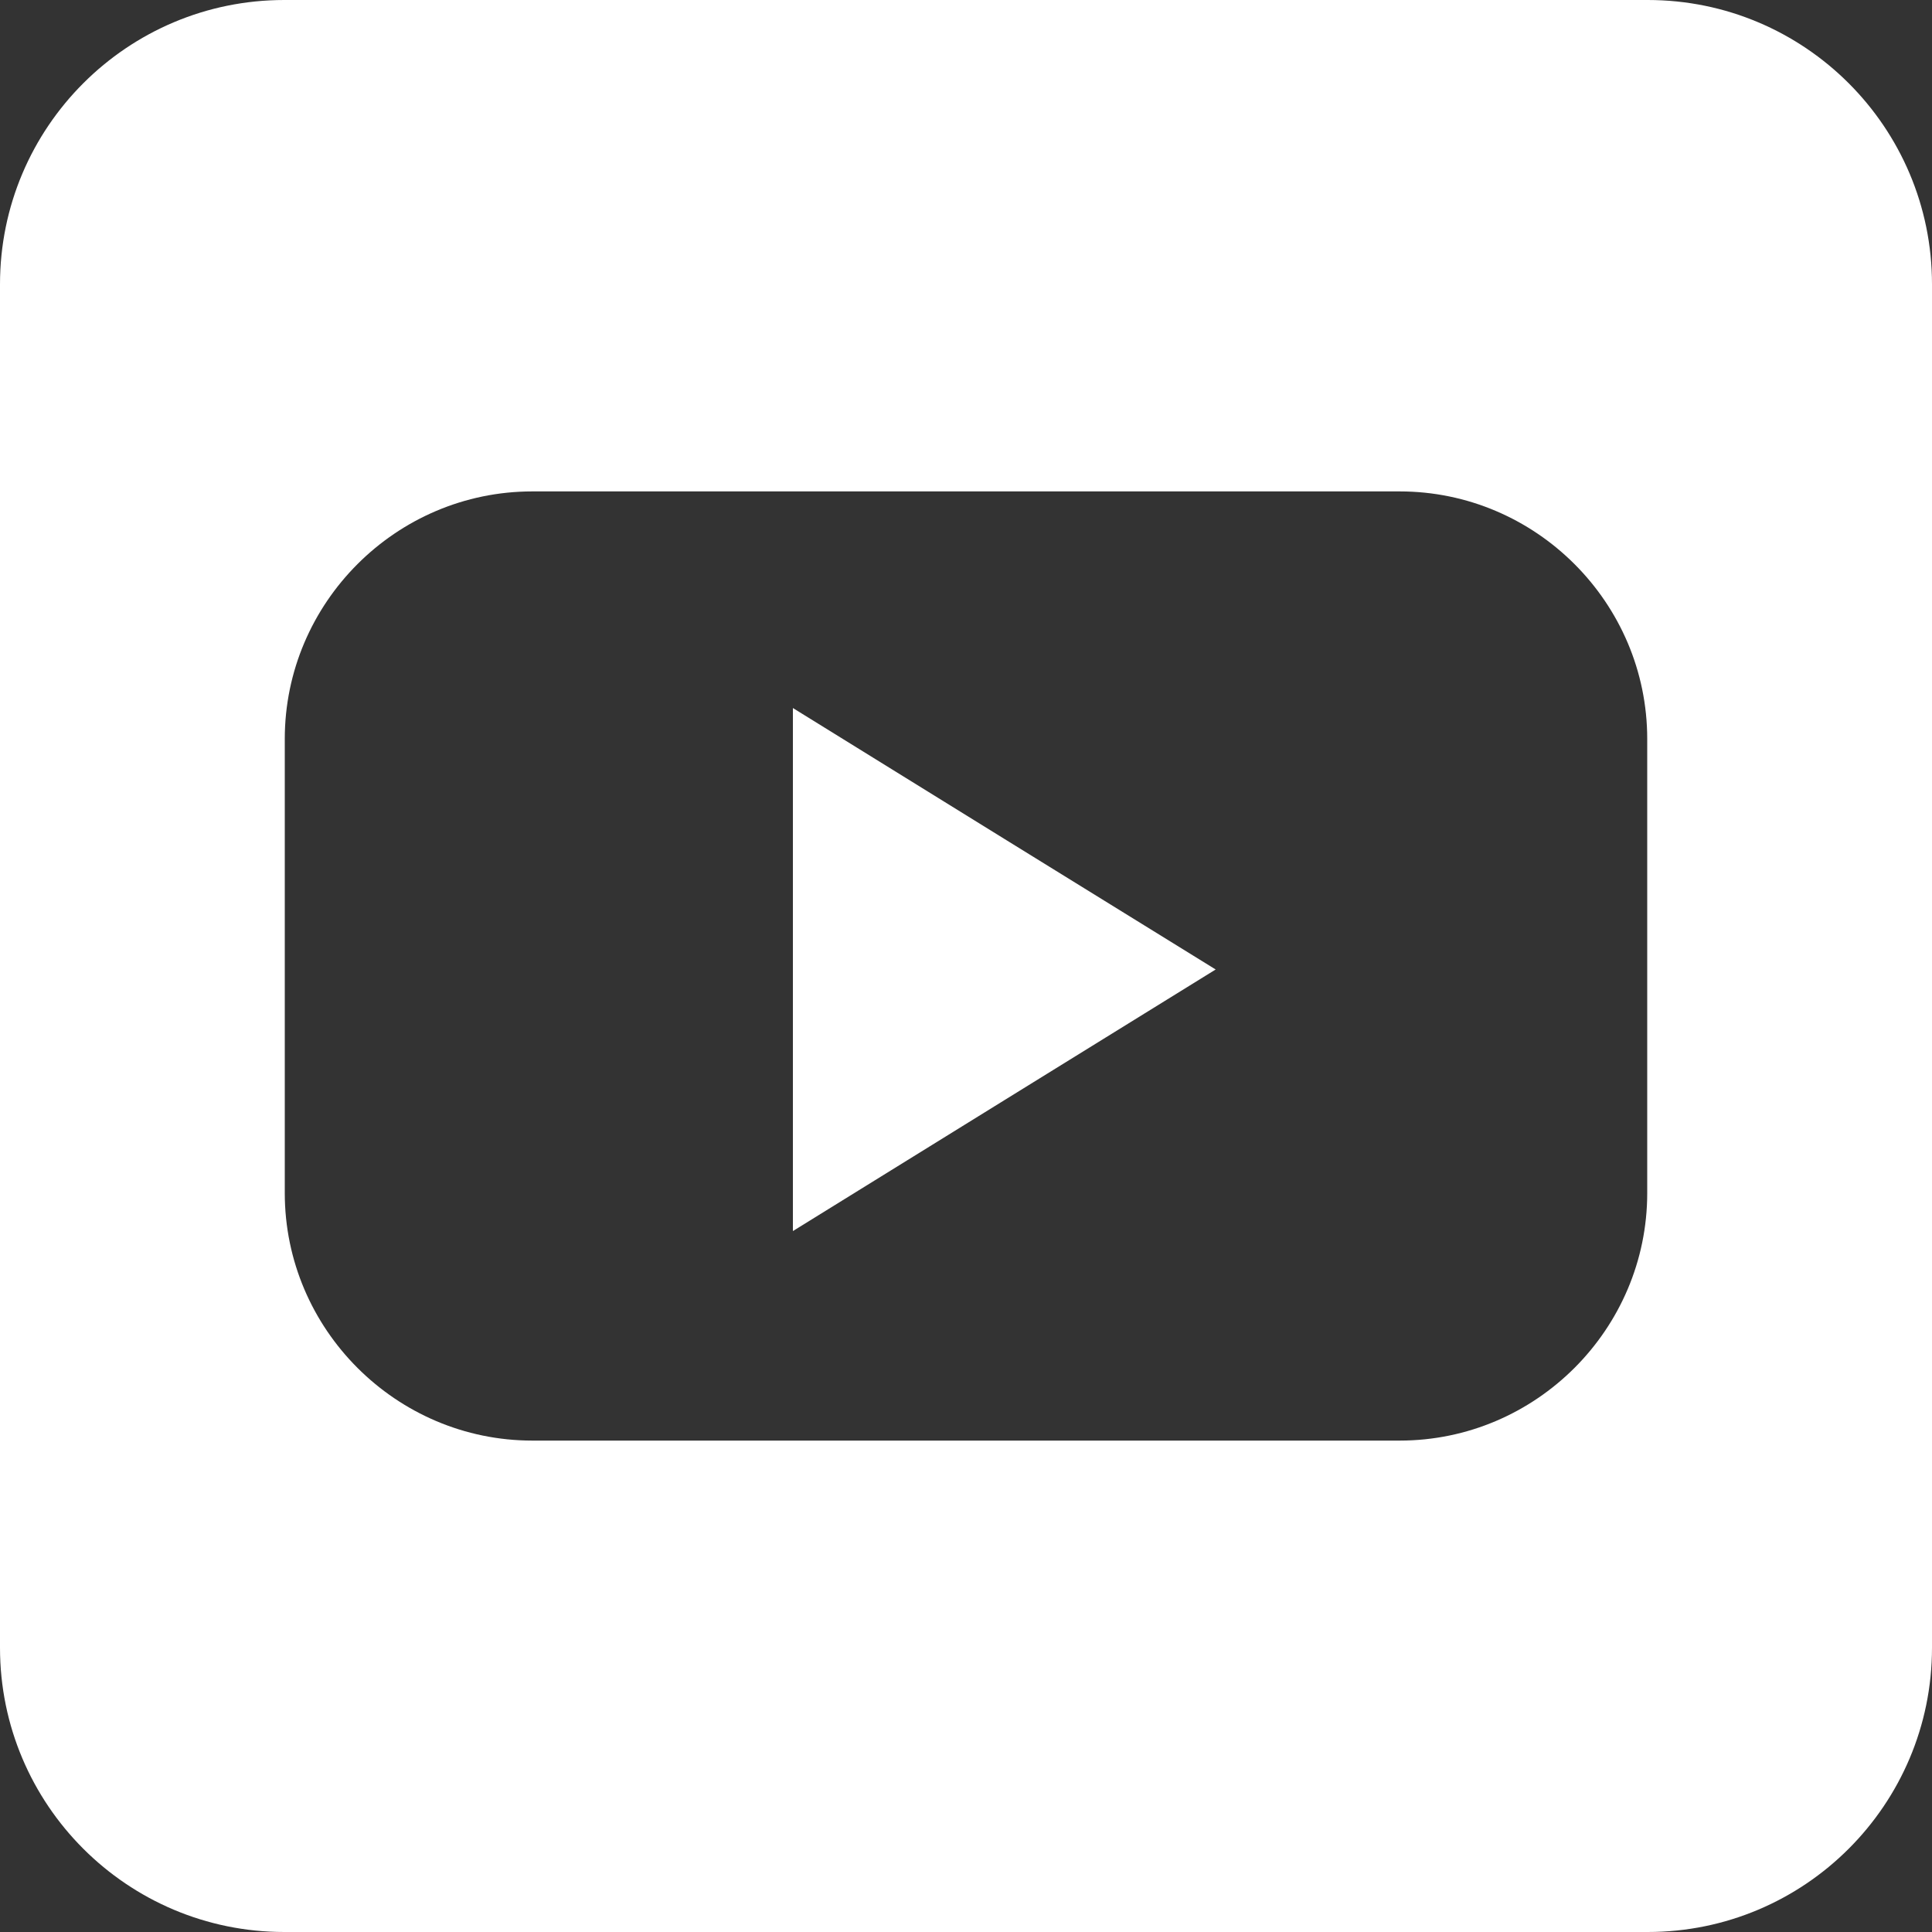
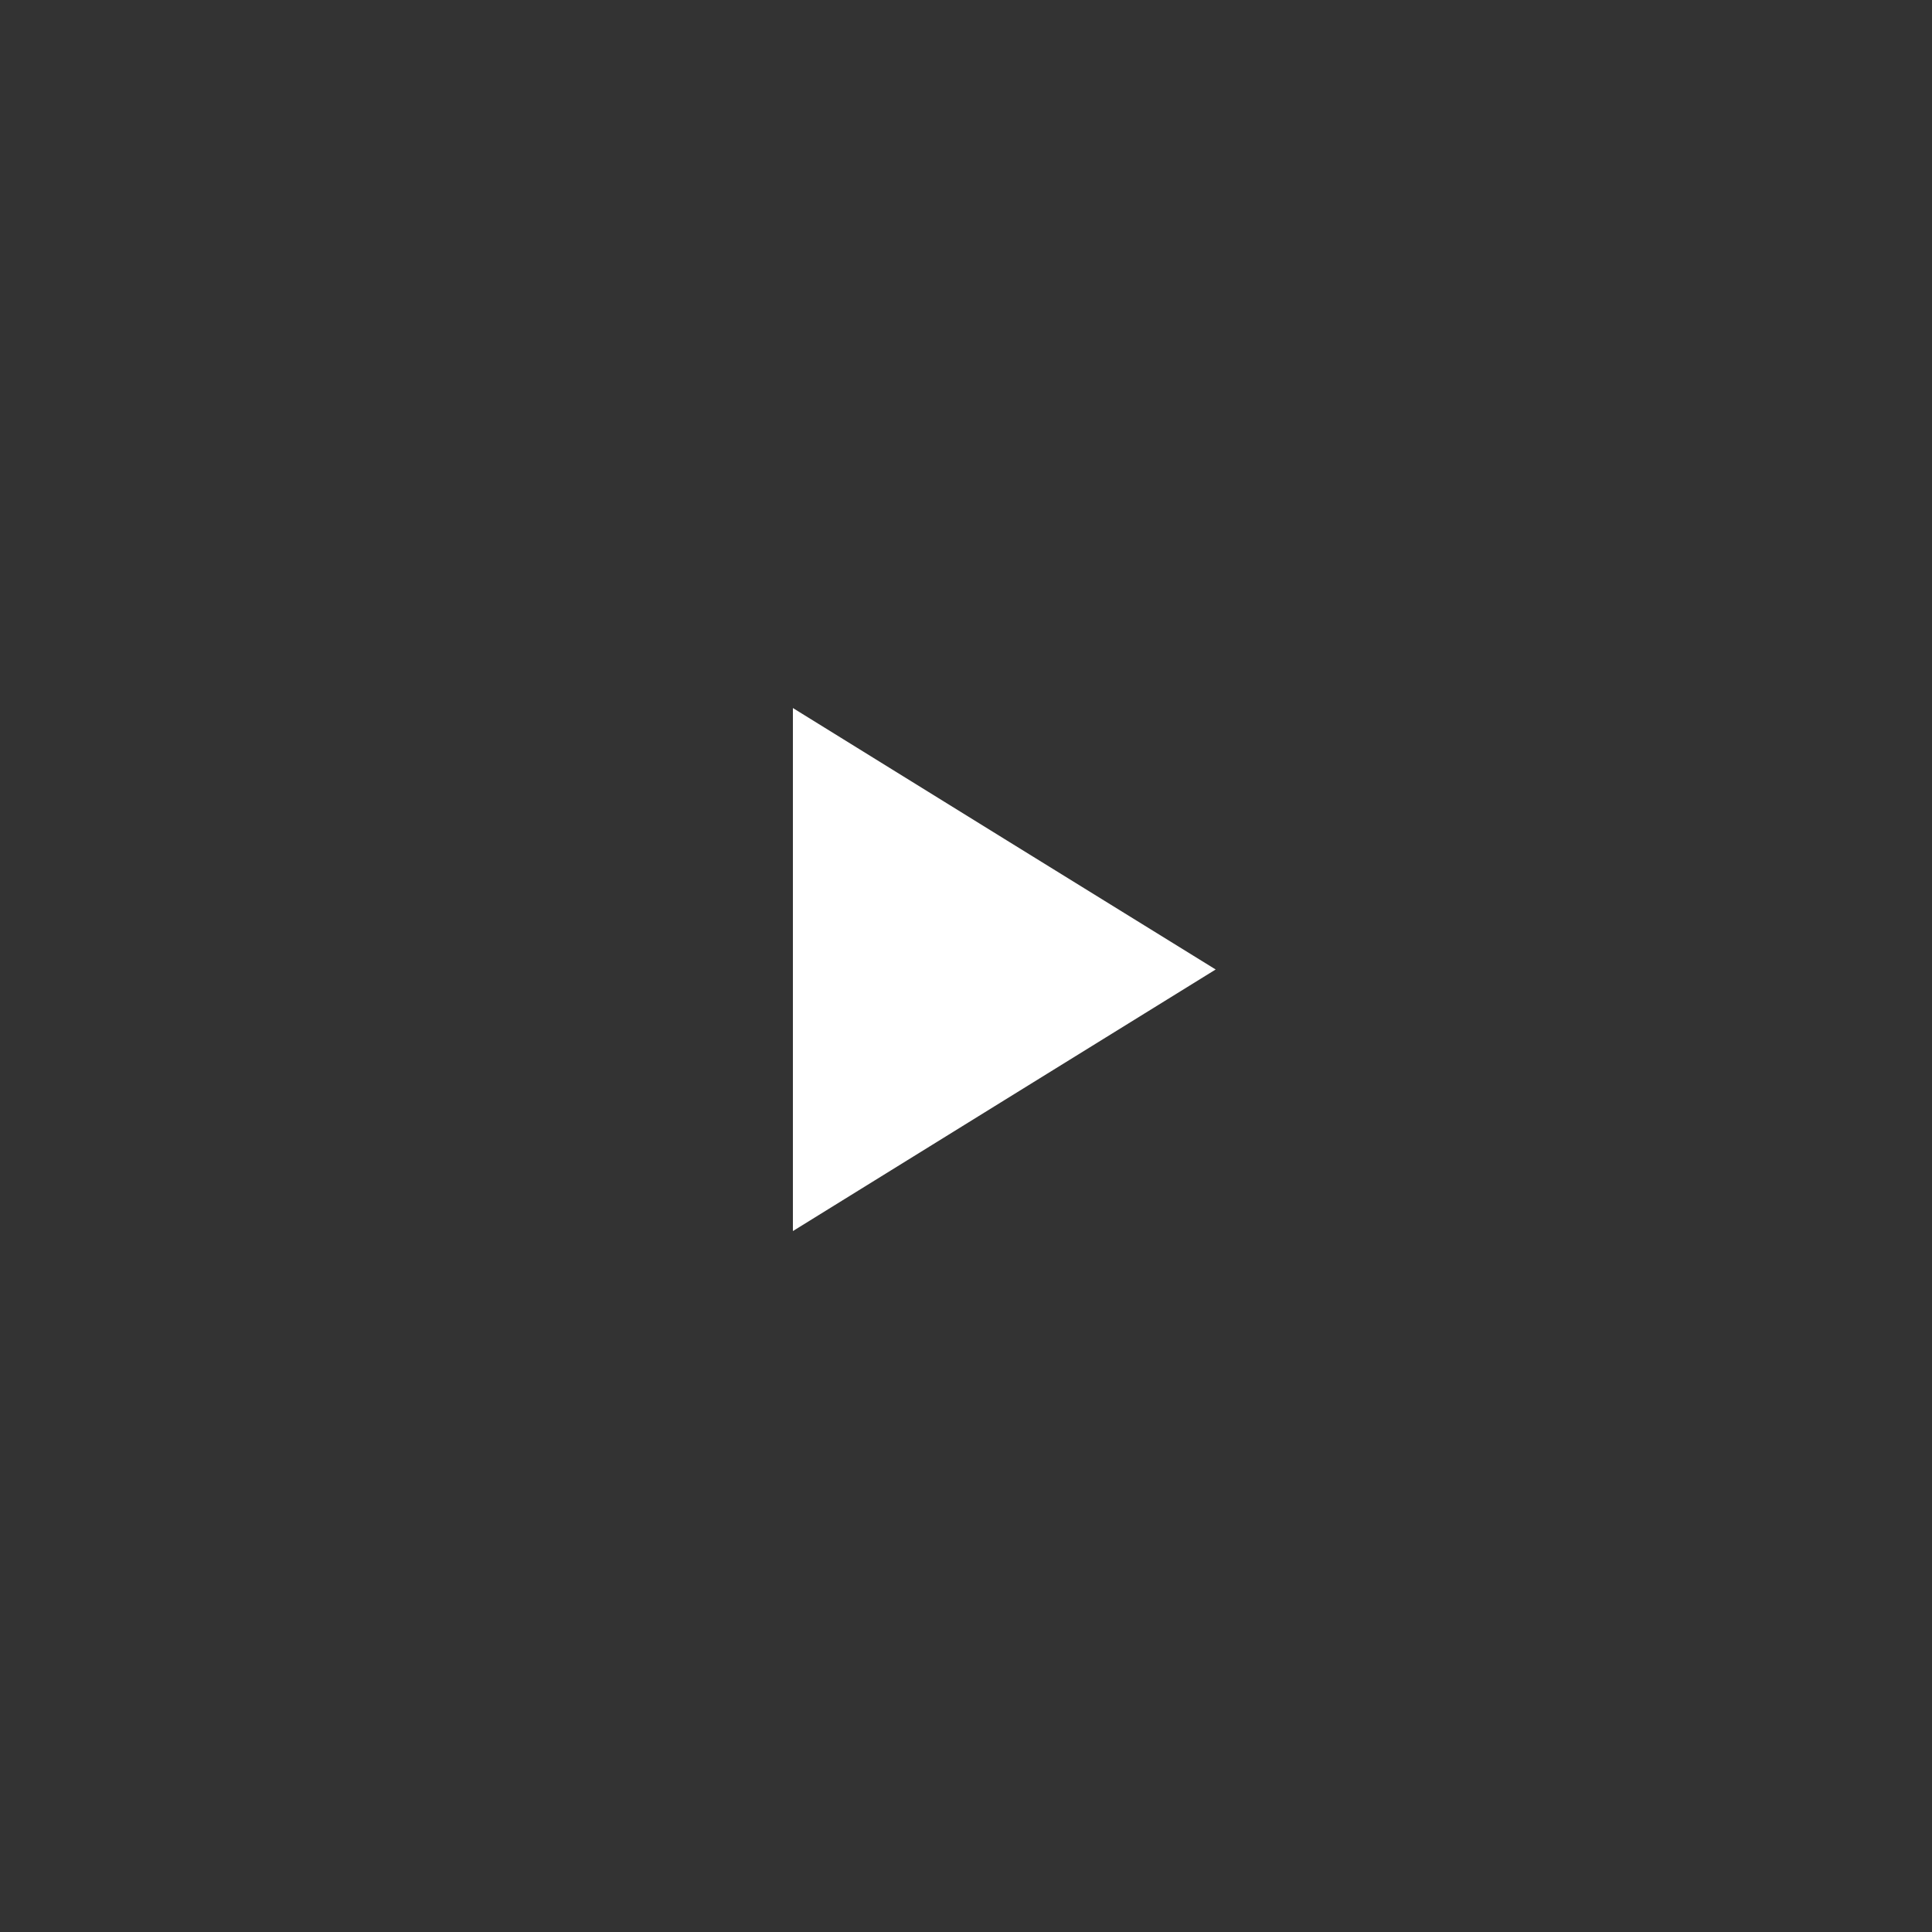
<svg xmlns="http://www.w3.org/2000/svg" id="Camada_2" viewBox="0 0 160.72 160.72">
  <rect x="0" y="0" width="160.72" height="160.72" fill="#333333" stroke="none" />
  <defs>
    <style>.cls-1{fill:#fff;}</style>
  </defs>
  <g id="Modo_de_isolamento">
    <g>
      <polygon class="cls-1" points="65.96 58.9 65.96 80.65 65.96 102.41 83.54 91.53 101.13 80.65 83.54 69.78 65.96 58.9" />
-       <path class="cls-1" d="M137.07,0H23.65C10.59,0,0,10.59,0,23.65v113.42c0,13.06,10.59,23.65,23.65,23.65h113.42c13.06,0,23.65-10.59,23.65-23.65V23.65c0-13.06-10.59-23.65-23.65-23.65Zm-.04,99.25c0,11.32-9.26,20.59-20.59,20.59H44.28c-11.32,0-20.59-9.26-20.59-20.59V61.47c0-11.32,9.26-20.59,20.59-20.59H116.44c11.32,0,20.59,9.26,20.59,20.59v37.78Z" />
    </g>
  </g>
</svg>